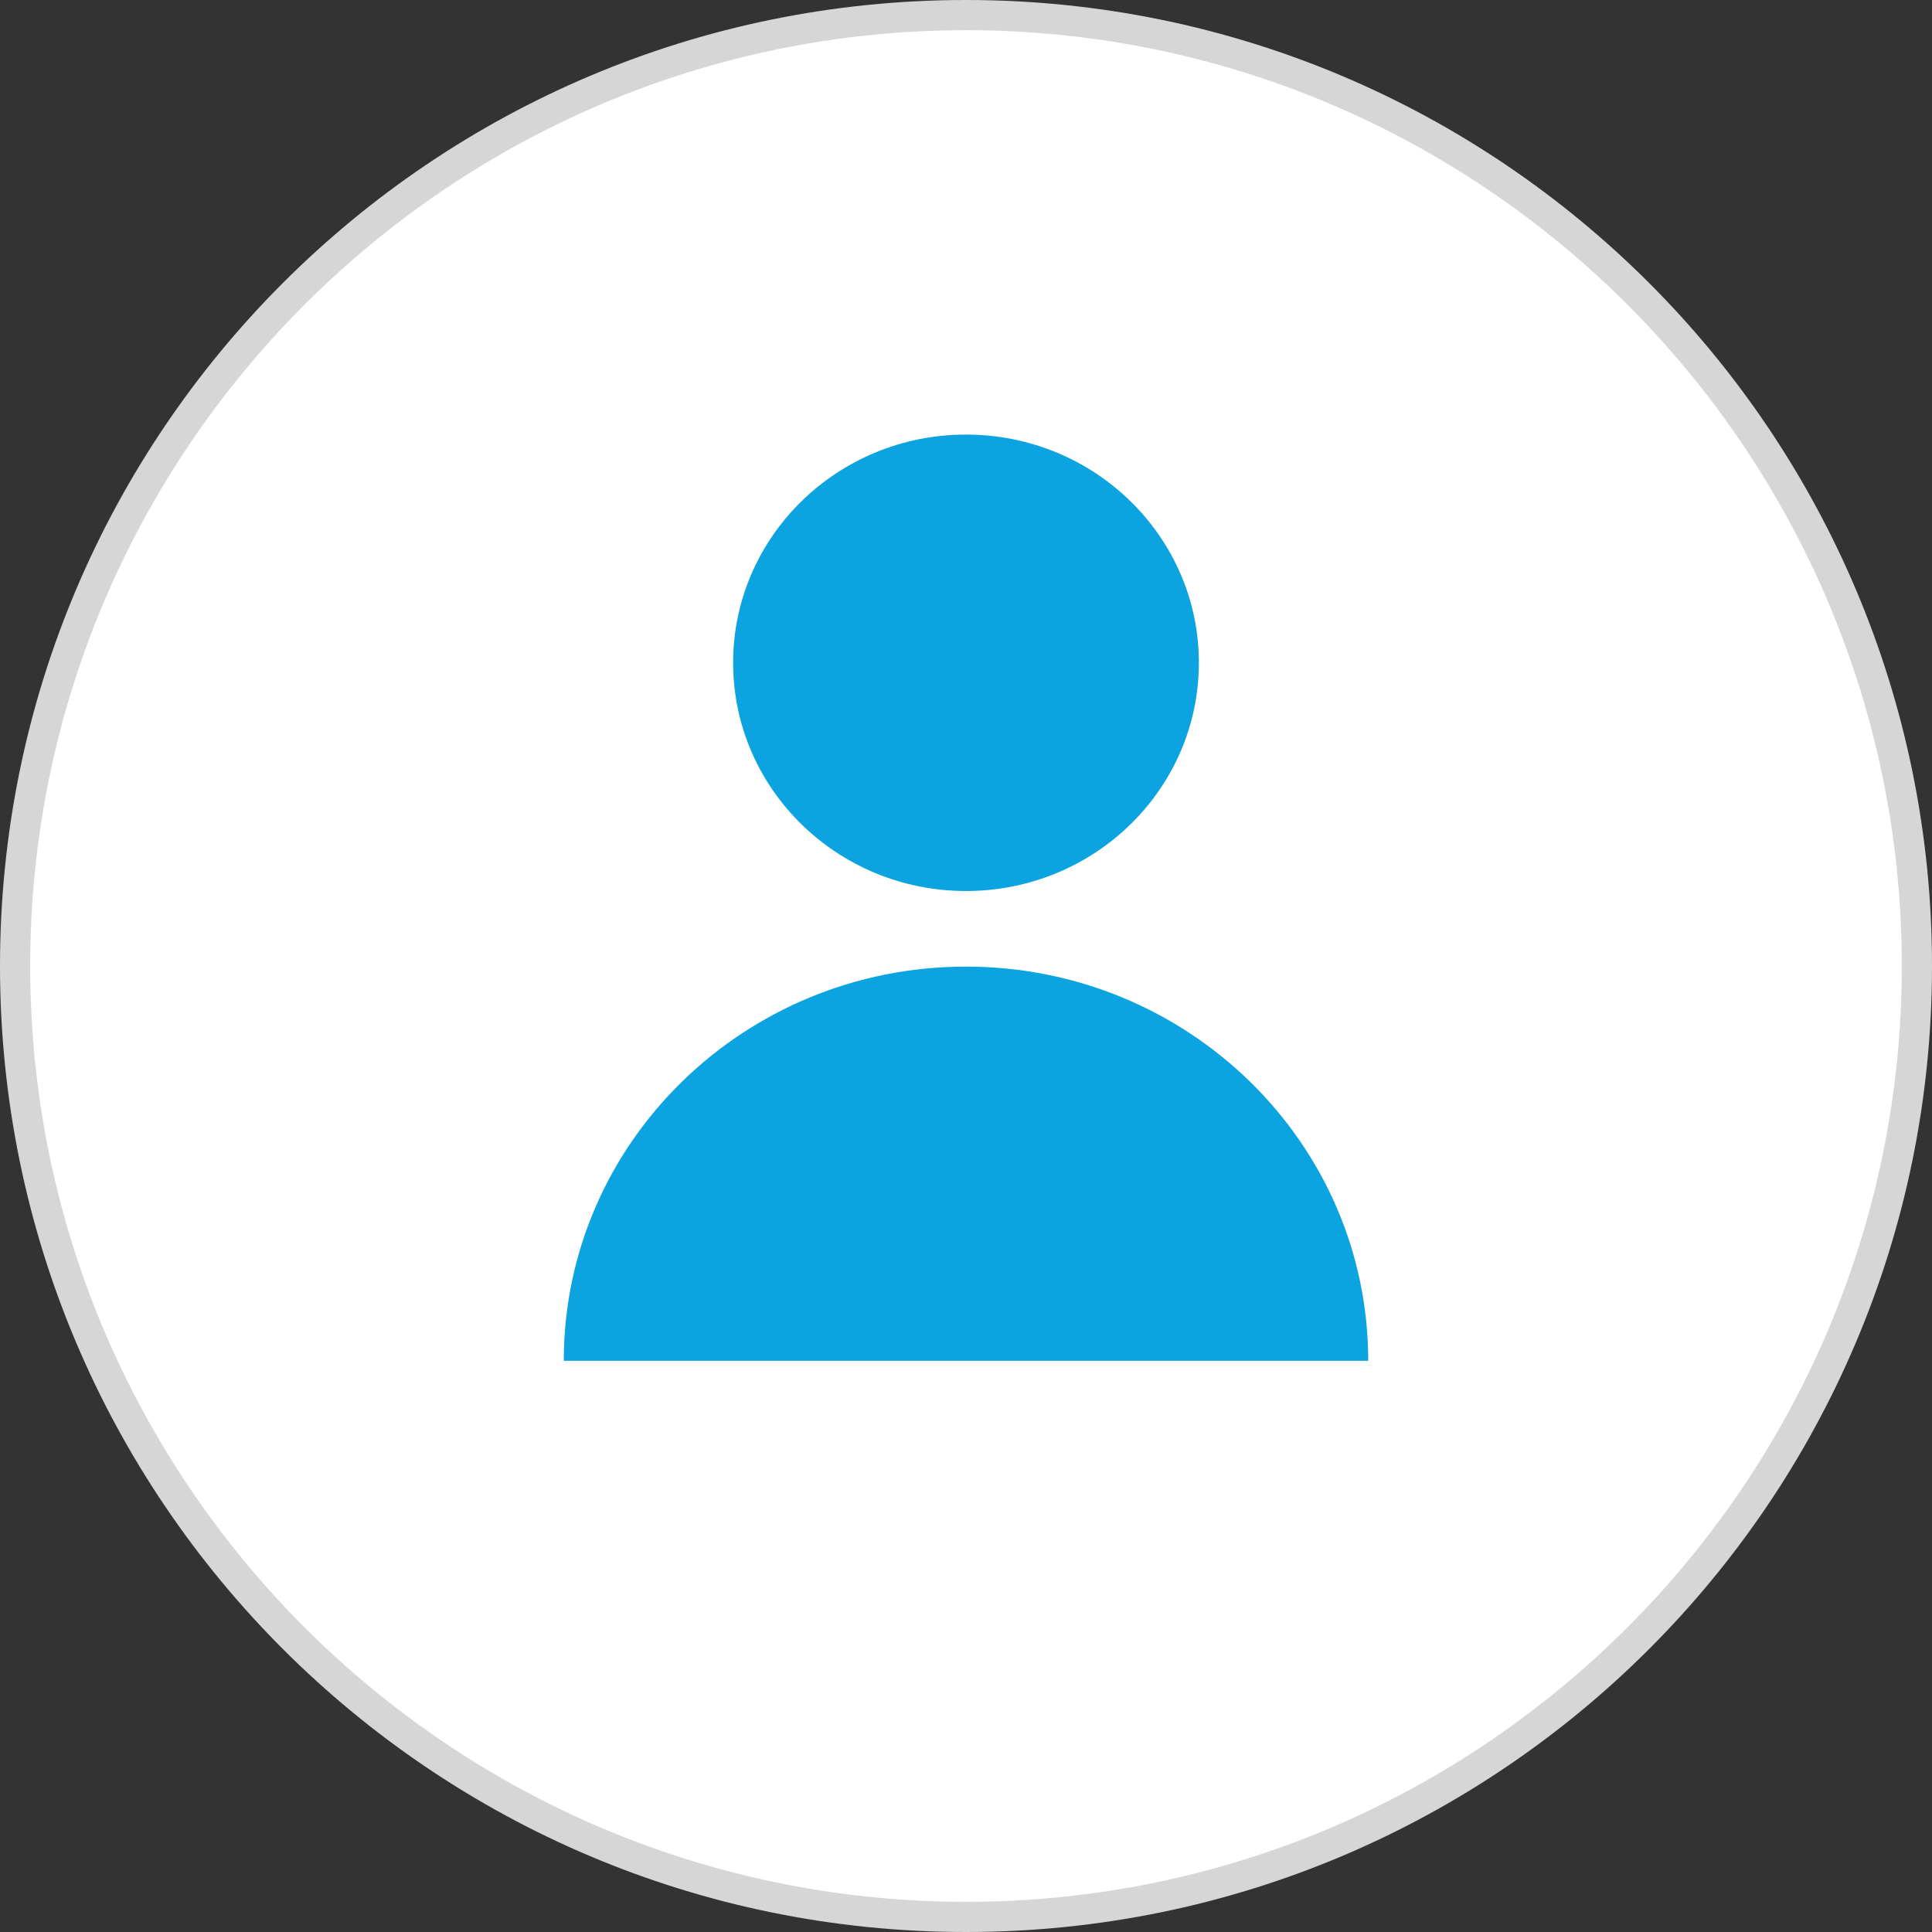
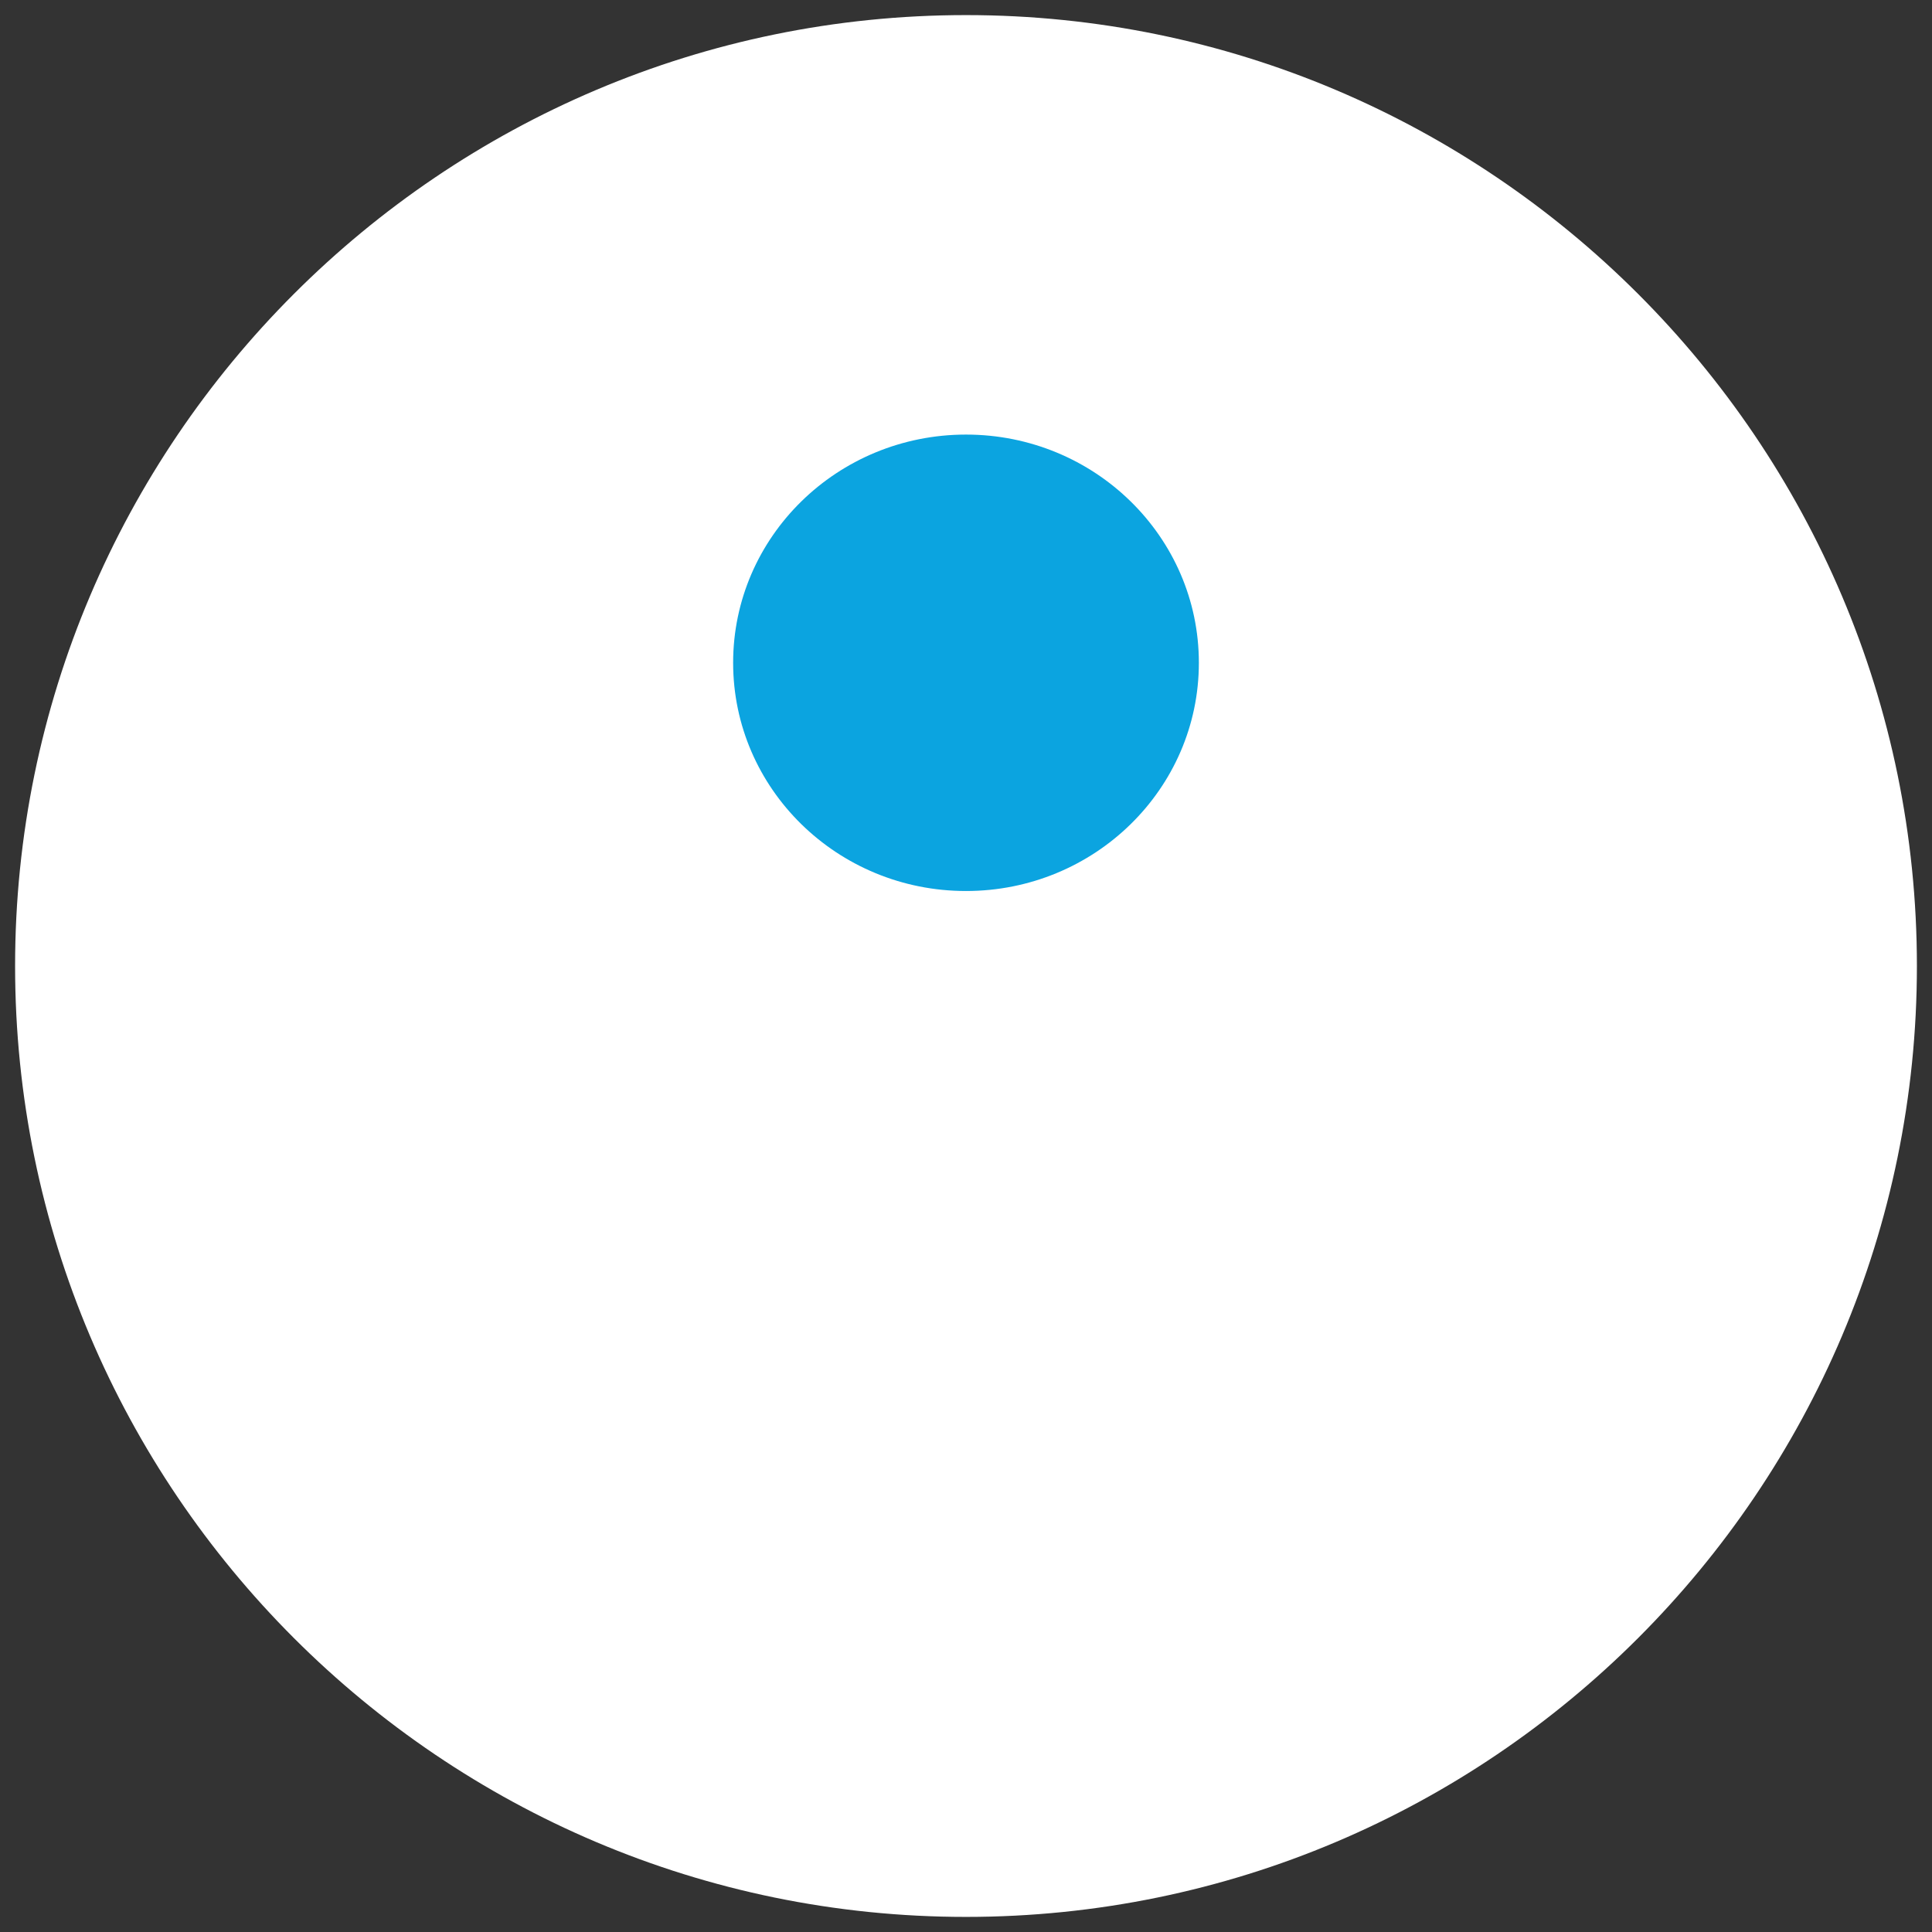
<svg xmlns="http://www.w3.org/2000/svg" width="40px" height="40px" version="1.1" id="Layer_1" viewBox="0 0 512 512" xml:space="preserve">
  <rect x="0" y="0" width="512" height="512" fill="#333333" stroke="none" />
  <path style="fill:#FFFFFF;" d="M256,508C117.04,508,4,394.96,4,256S117.04,4,256,4s252,113.04,252,252S394.96,508,256,508z" />
-   <path style="fill:#D6D6D6;" d="M256,8c136.752,0,248,111.248,248,248S392.752,504,256,504S8,392.752,8,256S119.248,8,256,8 M256,0  C114.608,0,0,114.608,0,256s114.608,256,256,256s256-114.608,256-256S397.392,0,256,0L256,0z" />
  <g>
    <ellipse style="fill:#0BA4E0;" cx="256" cy="175.648" rx="61.712" ry="60.48" />
-     <path style="fill:#0BA4E0;" d="M362.592,360.624c0-57.696-47.728-104.464-106.592-104.464s-106.592,46.768-106.592,104.464H362.592   z" />
  </g>
</svg>